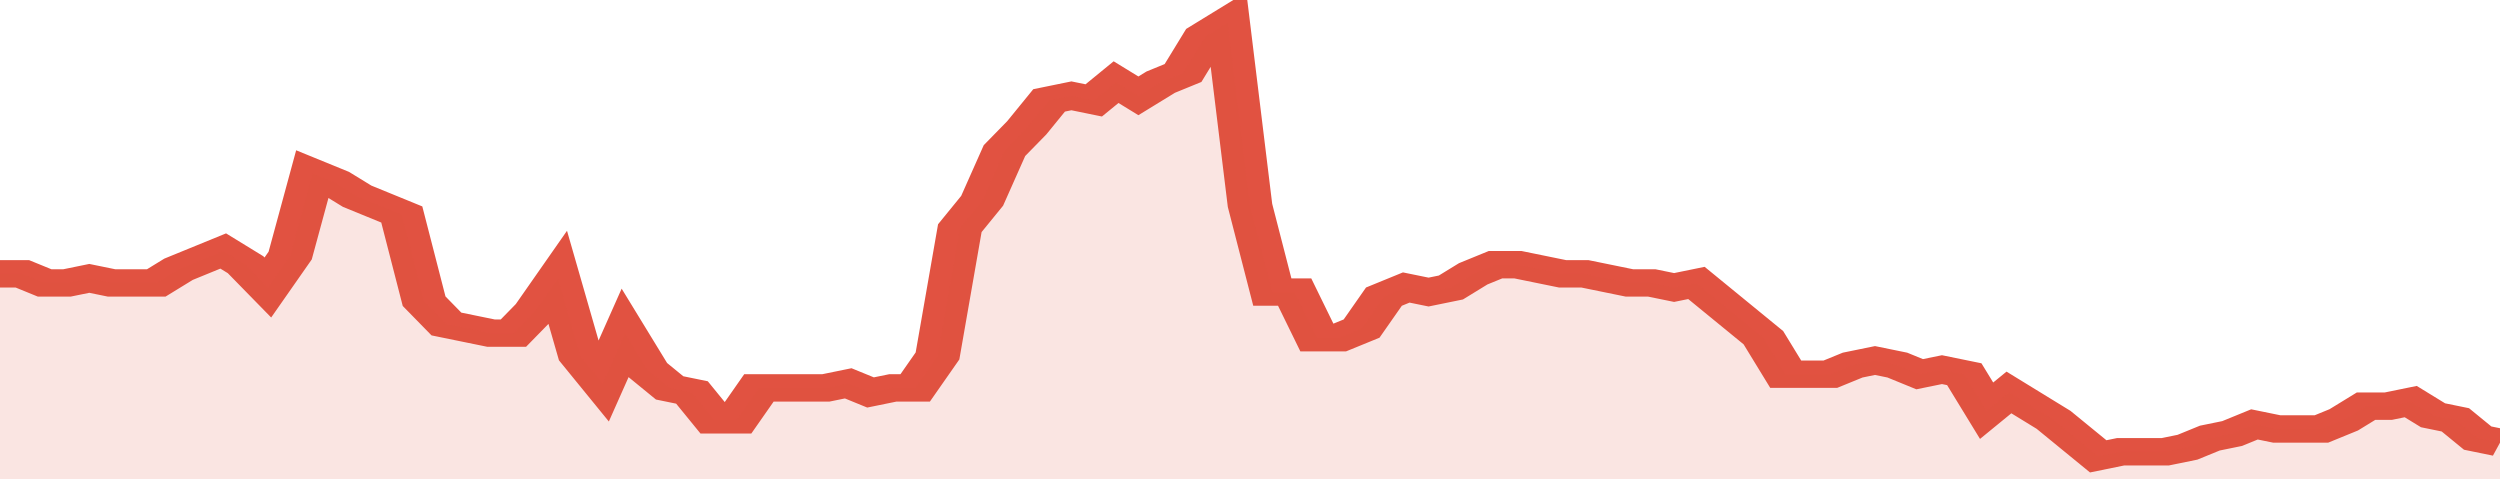
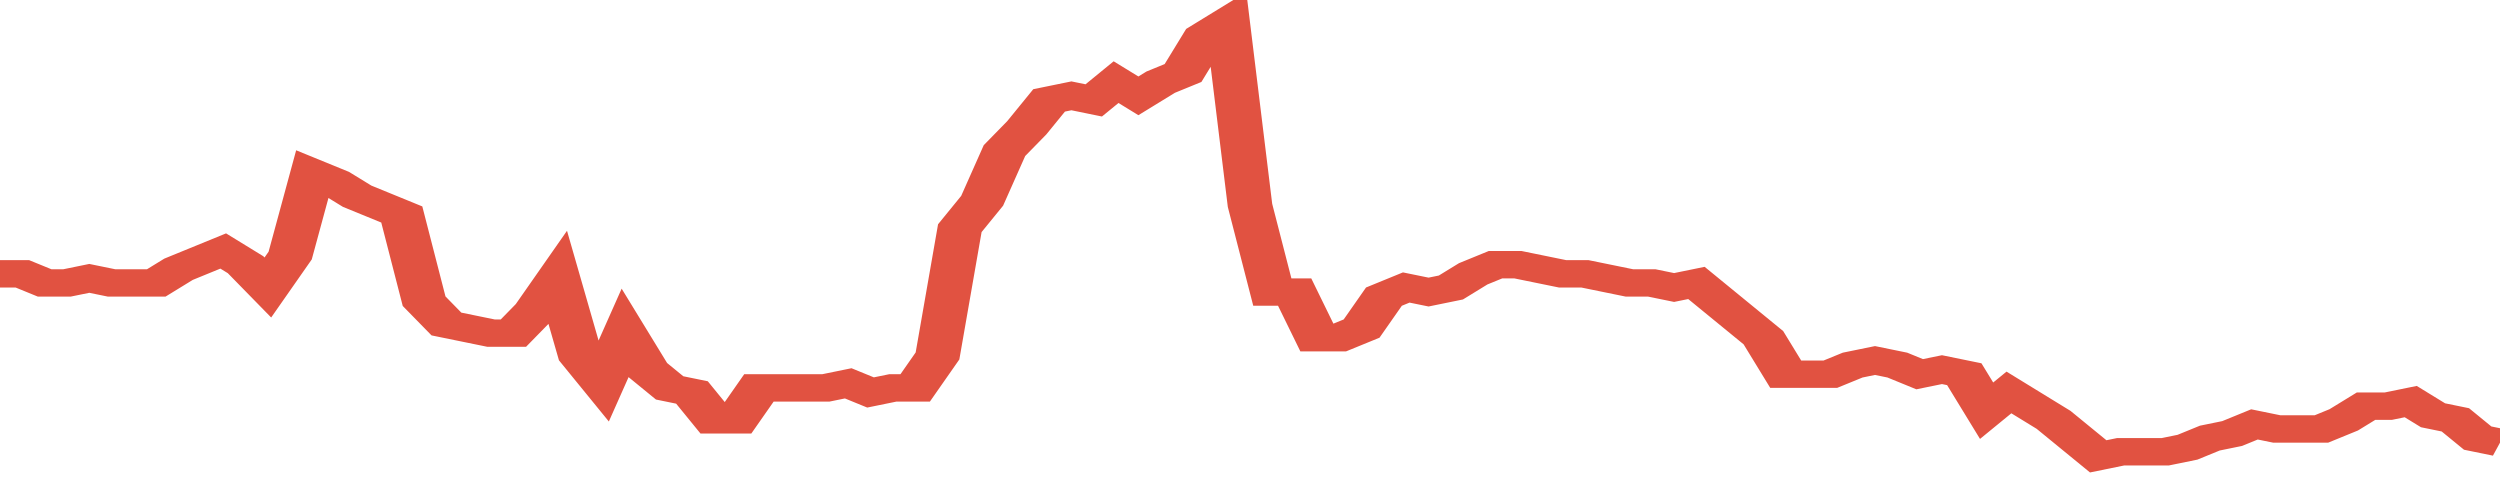
<svg xmlns="http://www.w3.org/2000/svg" viewBox="0 0 336 105" width="120" height="23" preserveAspectRatio="none">
  <polyline fill="none" stroke="#E15241" stroke-width="6" points="0, 60 3, 60 6, 62 9, 62 12, 61 15, 62 18, 62 21, 62 24, 59 27, 57 30, 55 33, 58 36, 63 39, 56 42, 38 45, 40 48, 43 51, 45 54, 47 57, 66 60, 71 63, 72 66, 73 69, 73 72, 68 75, 61 78, 78 81, 84 84, 73 87, 81 90, 85 93, 86 96, 92 99, 92 102, 85 105, 85 108, 85 111, 85 114, 84 117, 86 120, 85 123, 85 126, 78 129, 50 132, 44 135, 33 138, 28 141, 22 144, 21 147, 22 150, 18 153, 21 156, 18 159, 16 162, 8 165, 5 168, 45 171, 64 174, 64 177, 74 180, 74 183, 72 186, 65 189, 63 192, 64 195, 63 198, 60 201, 58 204, 58 207, 59 210, 60 213, 60 216, 61 219, 62 222, 62 225, 63 228, 62 231, 66 234, 70 237, 74 240, 82 243, 82 246, 82 249, 80 252, 79 255, 80 258, 82 261, 81 264, 82 267, 90 270, 86 273, 89 276, 92 279, 96 282, 100 285, 99 288, 99 291, 99 294, 98 297, 96 300, 95 303, 93 306, 94 309, 94 312, 94 315, 92 318, 89 321, 89 324, 88 327, 91 330, 92 333, 96 336, 97 336, 97 "> </polyline>
-   <polygon fill="#E15241" opacity="0.15" points="0, 105 0, 60 3, 60 6, 62 9, 62 12, 61 15, 62 18, 62 21, 62 24, 59 27, 57 30, 55 33, 58 36, 63 39, 56 42, 38 45, 40 48, 43 51, 45 54, 47 57, 66 60, 71 63, 72 66, 73 69, 73 72, 68 75, 61 78, 78 81, 84 84, 73 87, 81 90, 85 93, 86 96, 92 99, 92 102, 85 105, 85 108, 85 111, 85 114, 84 117, 86 120, 85 123, 85 126, 78 129, 50 132, 44 135, 33 138, 28 141, 22 144, 21 147, 22 150, 18 153, 21 156, 18 159, 16 162, 8 165, 5 168, 45 171, 64 174, 64 177, 74 180, 74 183, 72 186, 65 189, 63 192, 64 195, 63 198, 60 201, 58 204, 58 207, 59 210, 60 213, 60 216, 61 219, 62 222, 62 225, 63 228, 62 231, 66 234, 70 237, 74 240, 82 243, 82 246, 82 249, 80 252, 79 255, 80 258, 82 261, 81 264, 82 267, 90 270, 86 273, 89 276, 92 279, 96 282, 100 285, 99 288, 99 291, 99 294, 98 297, 96 300, 95 303, 93 306, 94 309, 94 312, 94 315, 92 318, 89 321, 89 324, 88 327, 91 330, 92 333, 96 336, 97 336, 105 " />
</svg>